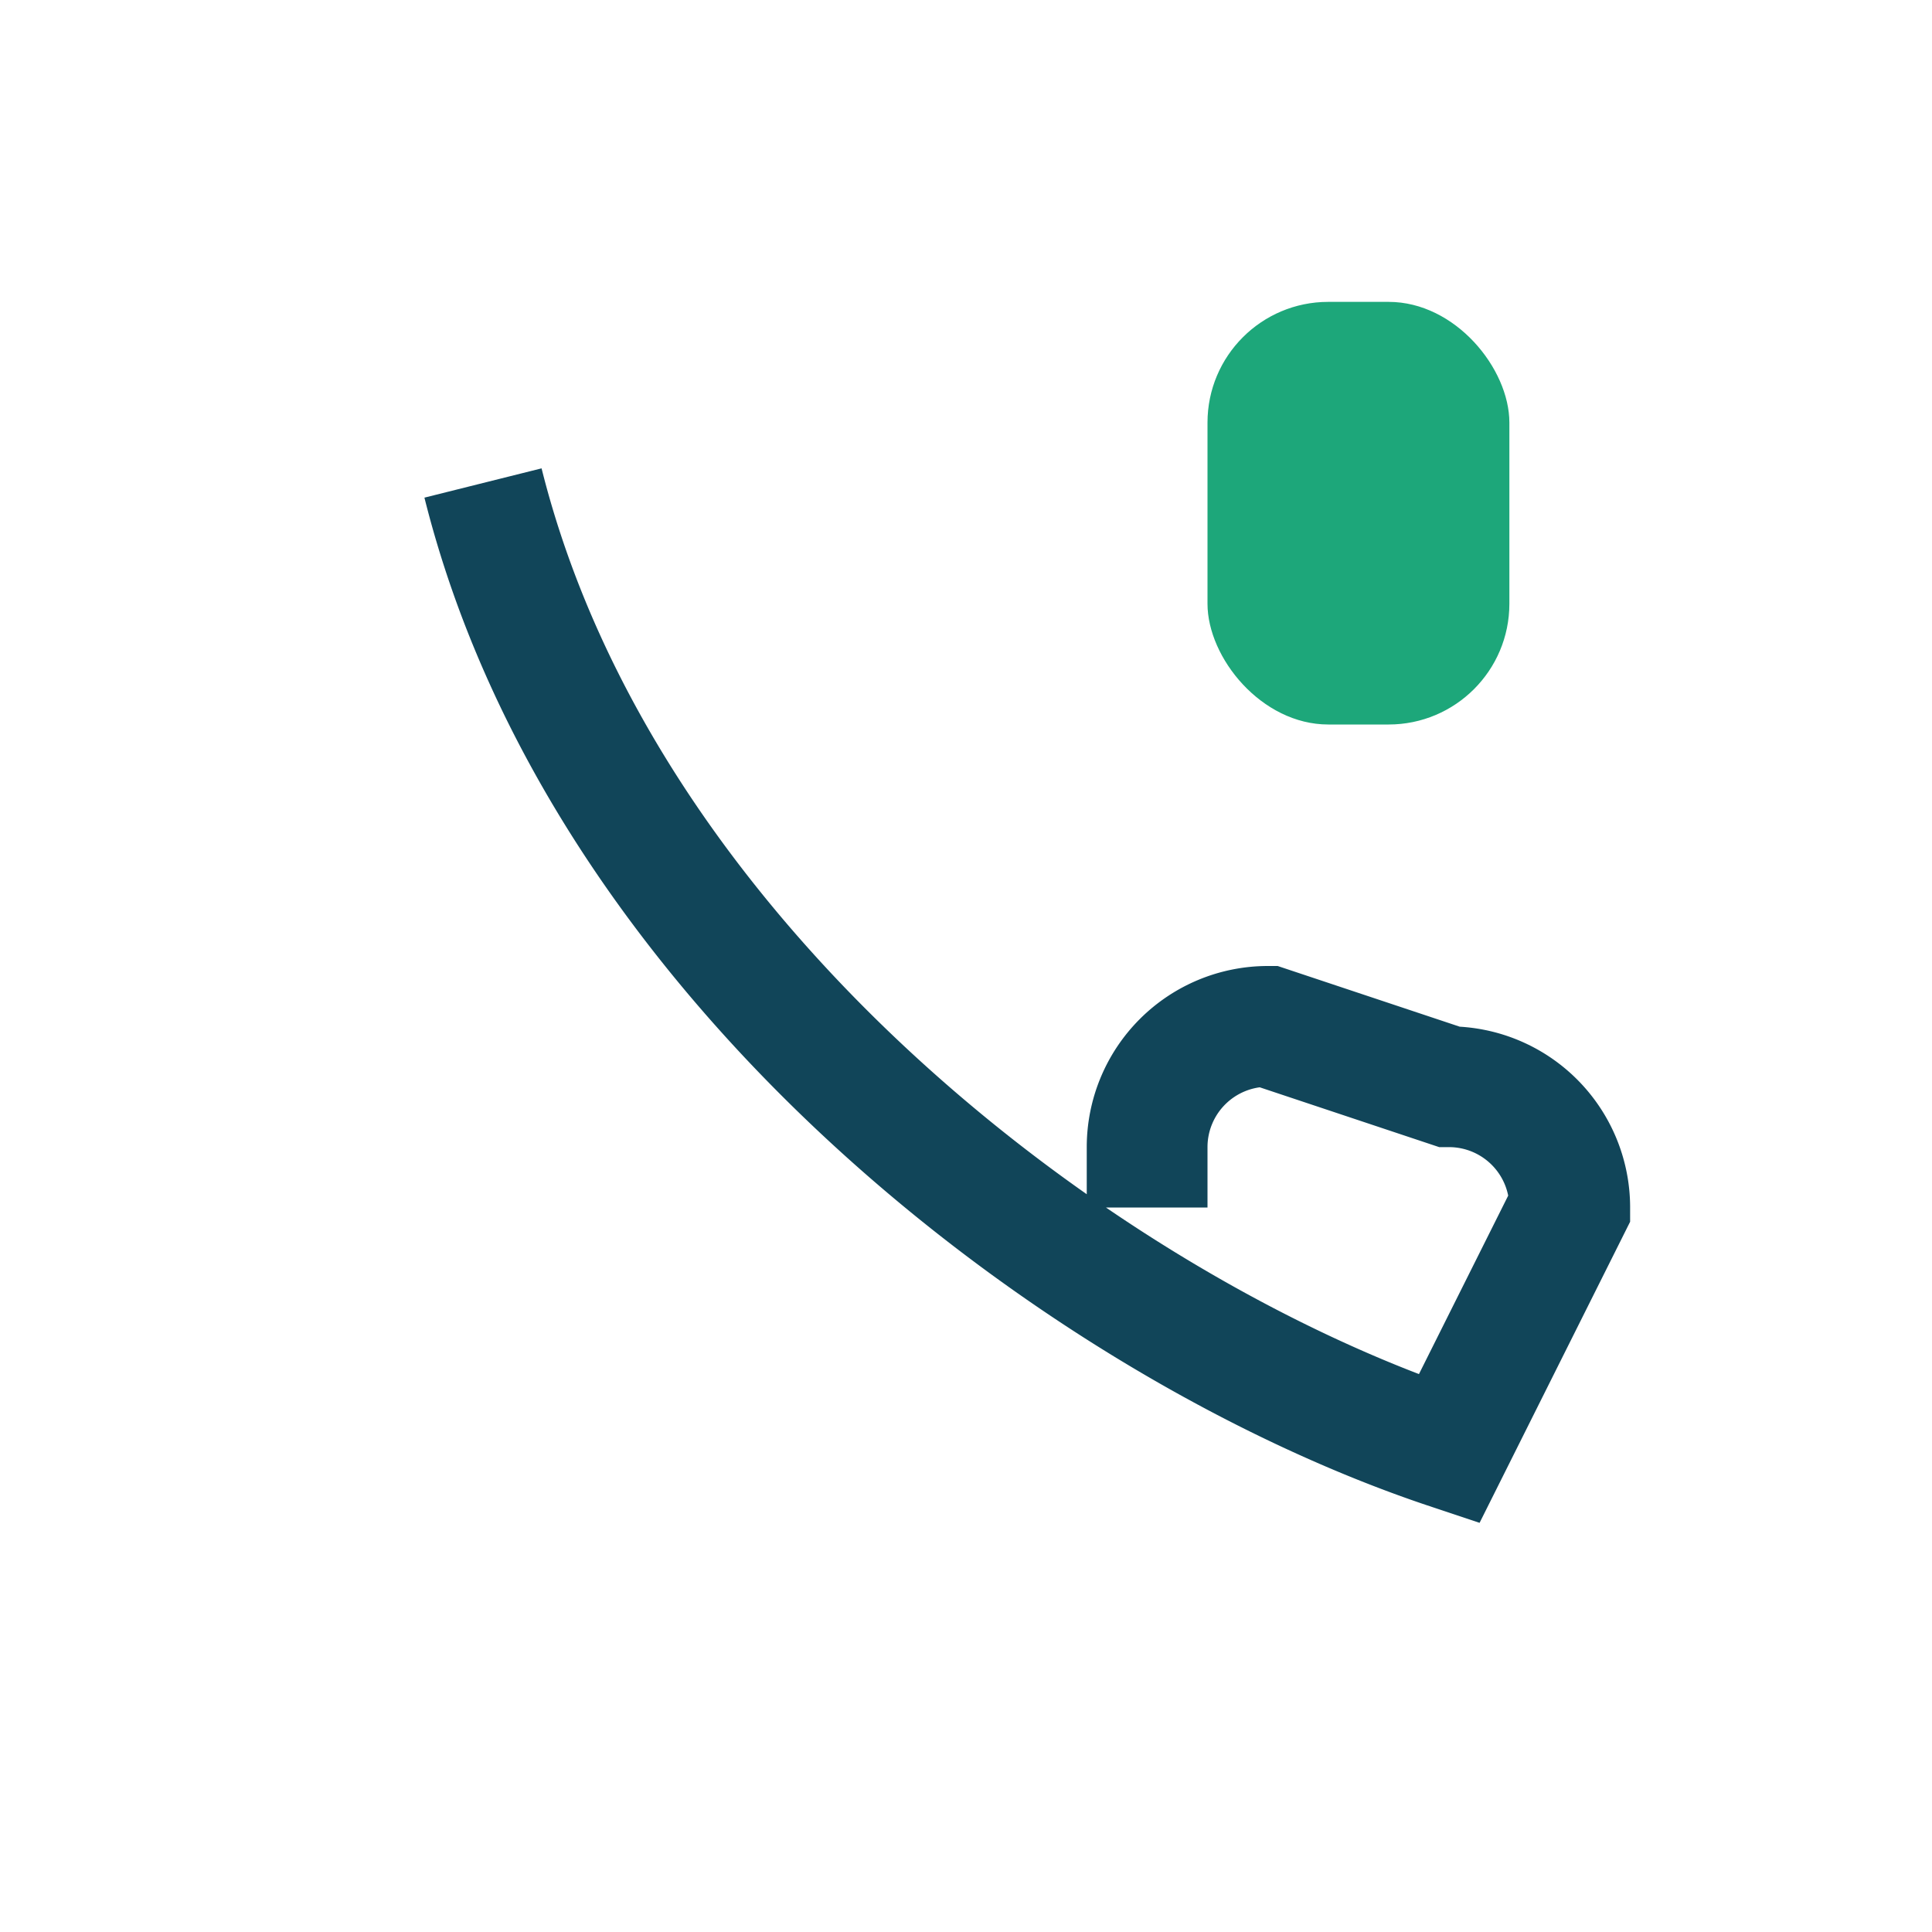
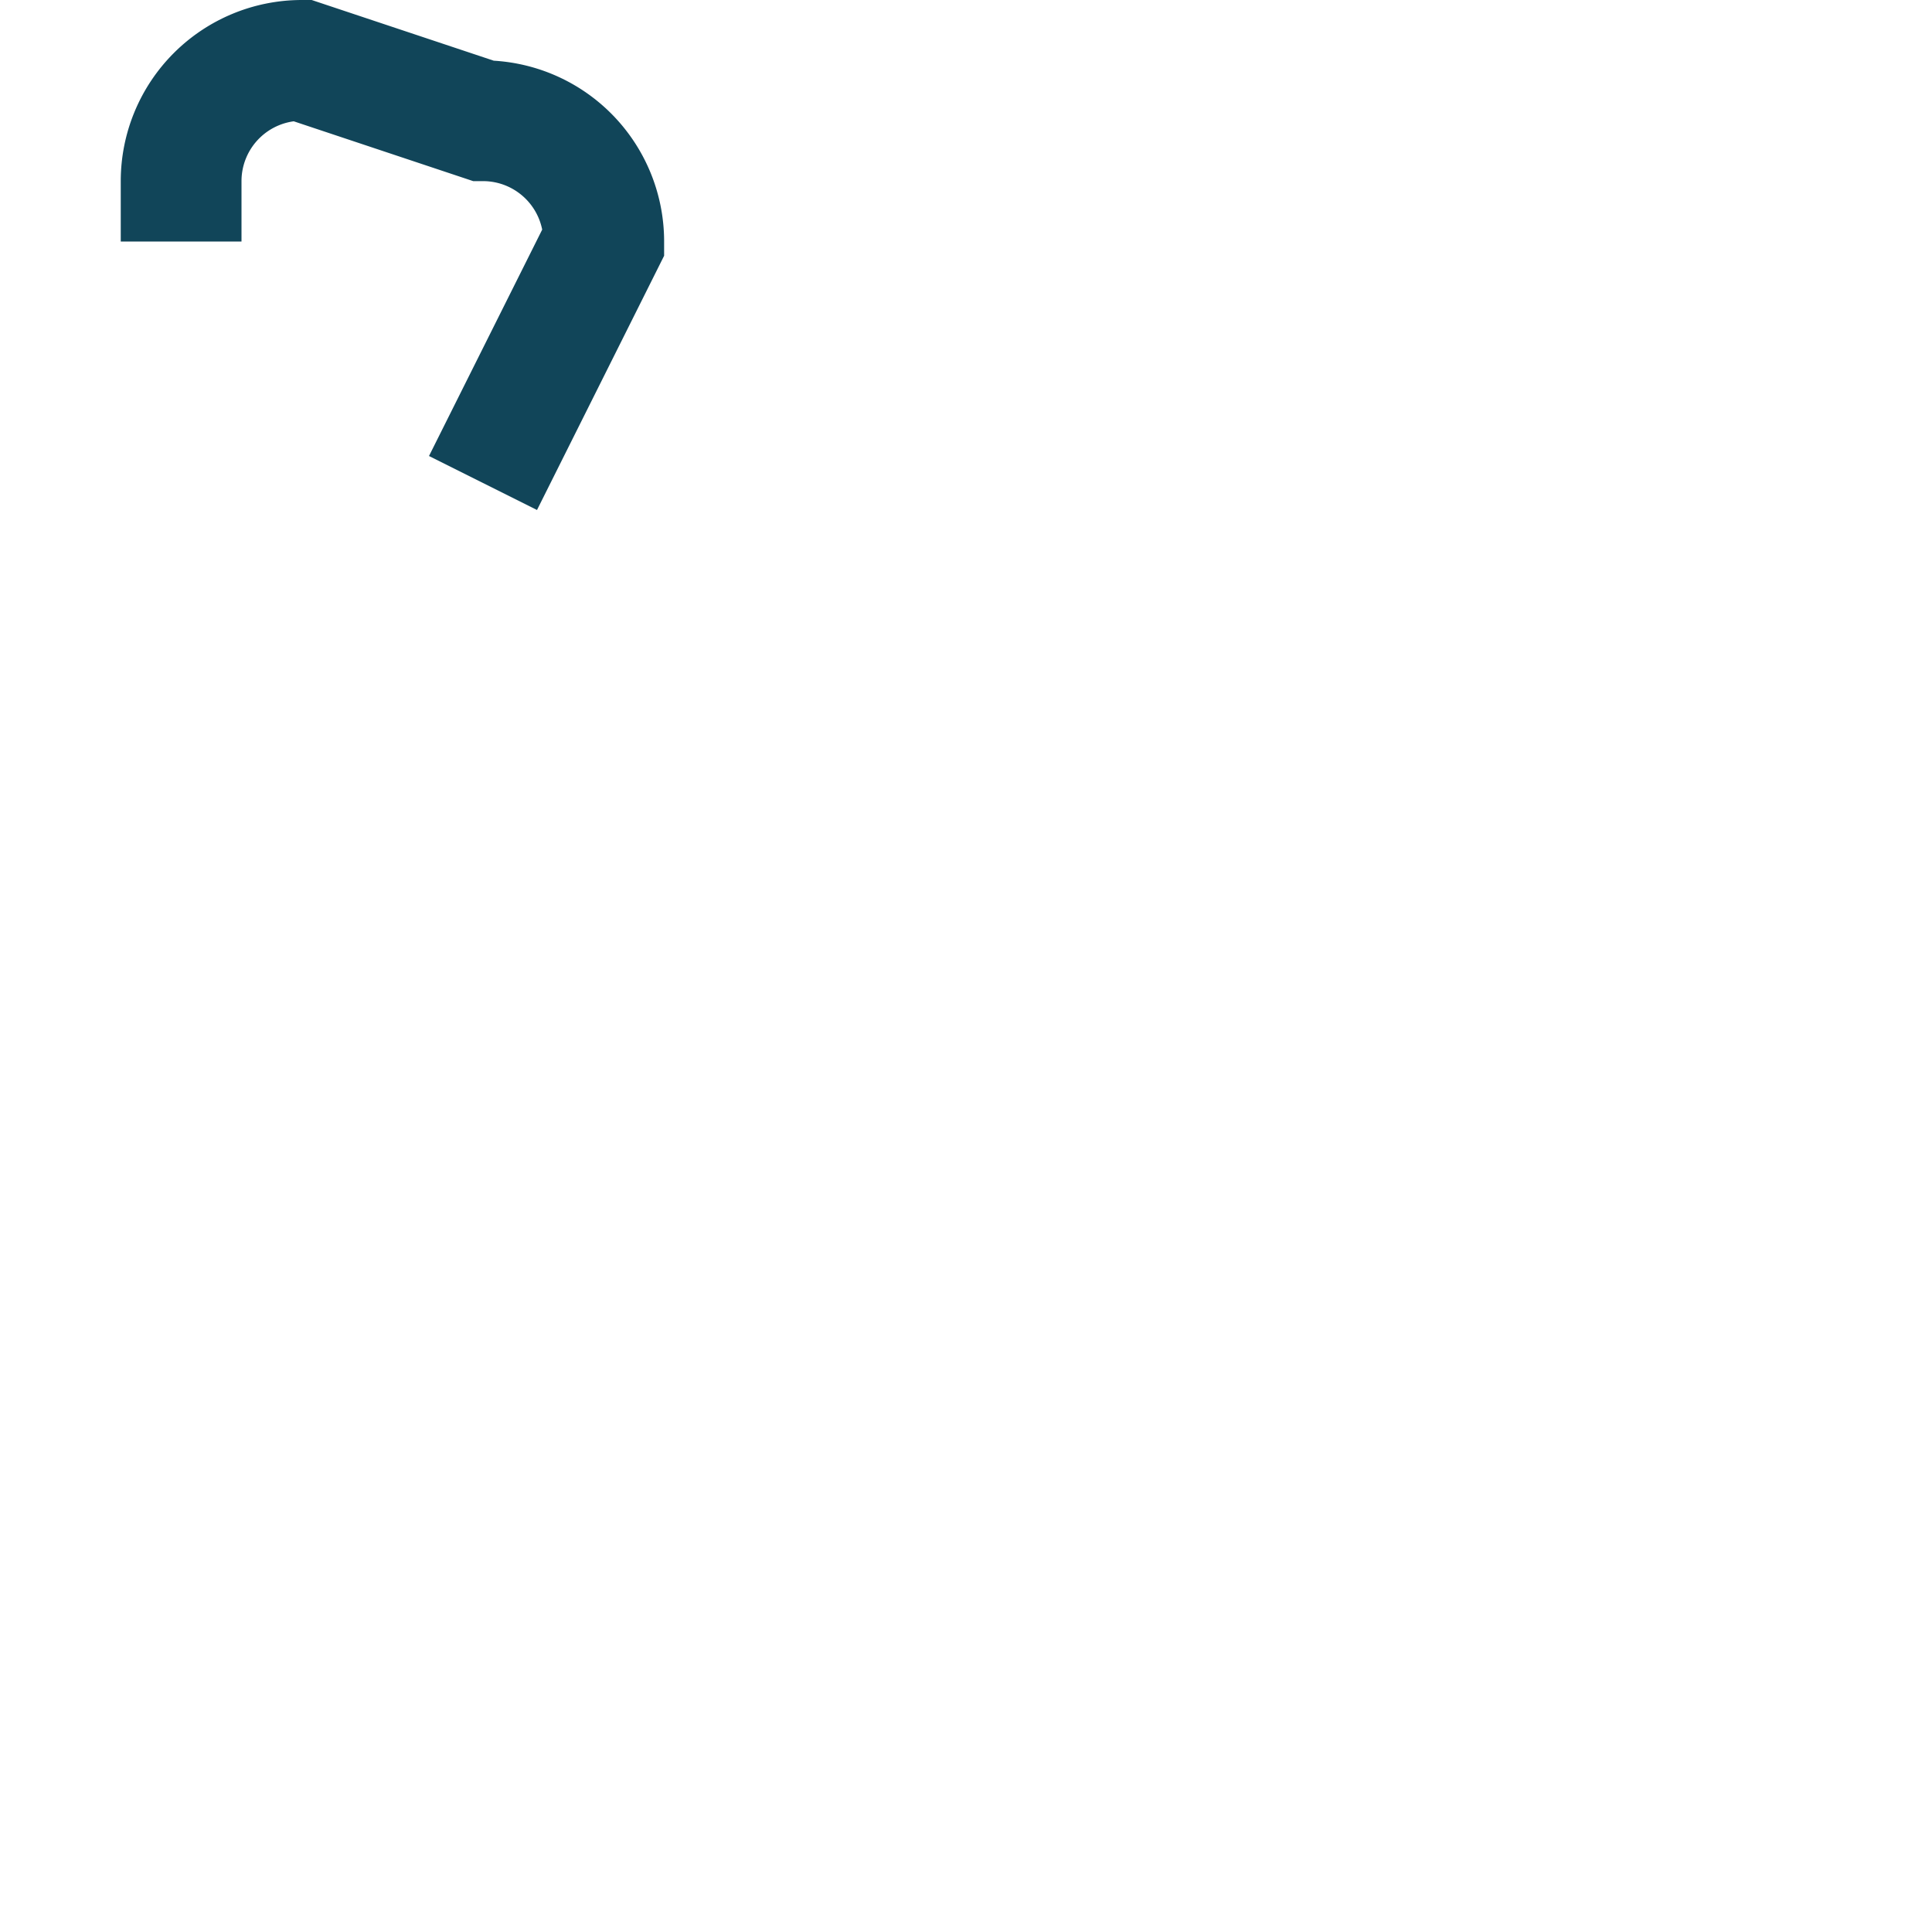
<svg xmlns="http://www.w3.org/2000/svg" width="32" height="32" viewBox="0 0 32 32">
-   <path d="M8 8c2 8 10 14 16 16l2-4a2 2 0 0 0-2-2l-3-1a2 2 0 0 0-2 2v1" fill="none" stroke="#114559" stroke-width="2" />
-   <rect x="20" y="5" width="5" height="7" rx="2" fill="#1DA77A" />
+   <path d="M8 8l2-4a2 2 0 0 0-2-2l-3-1a2 2 0 0 0-2 2v1" fill="none" stroke="#114559" stroke-width="2" />
</svg>